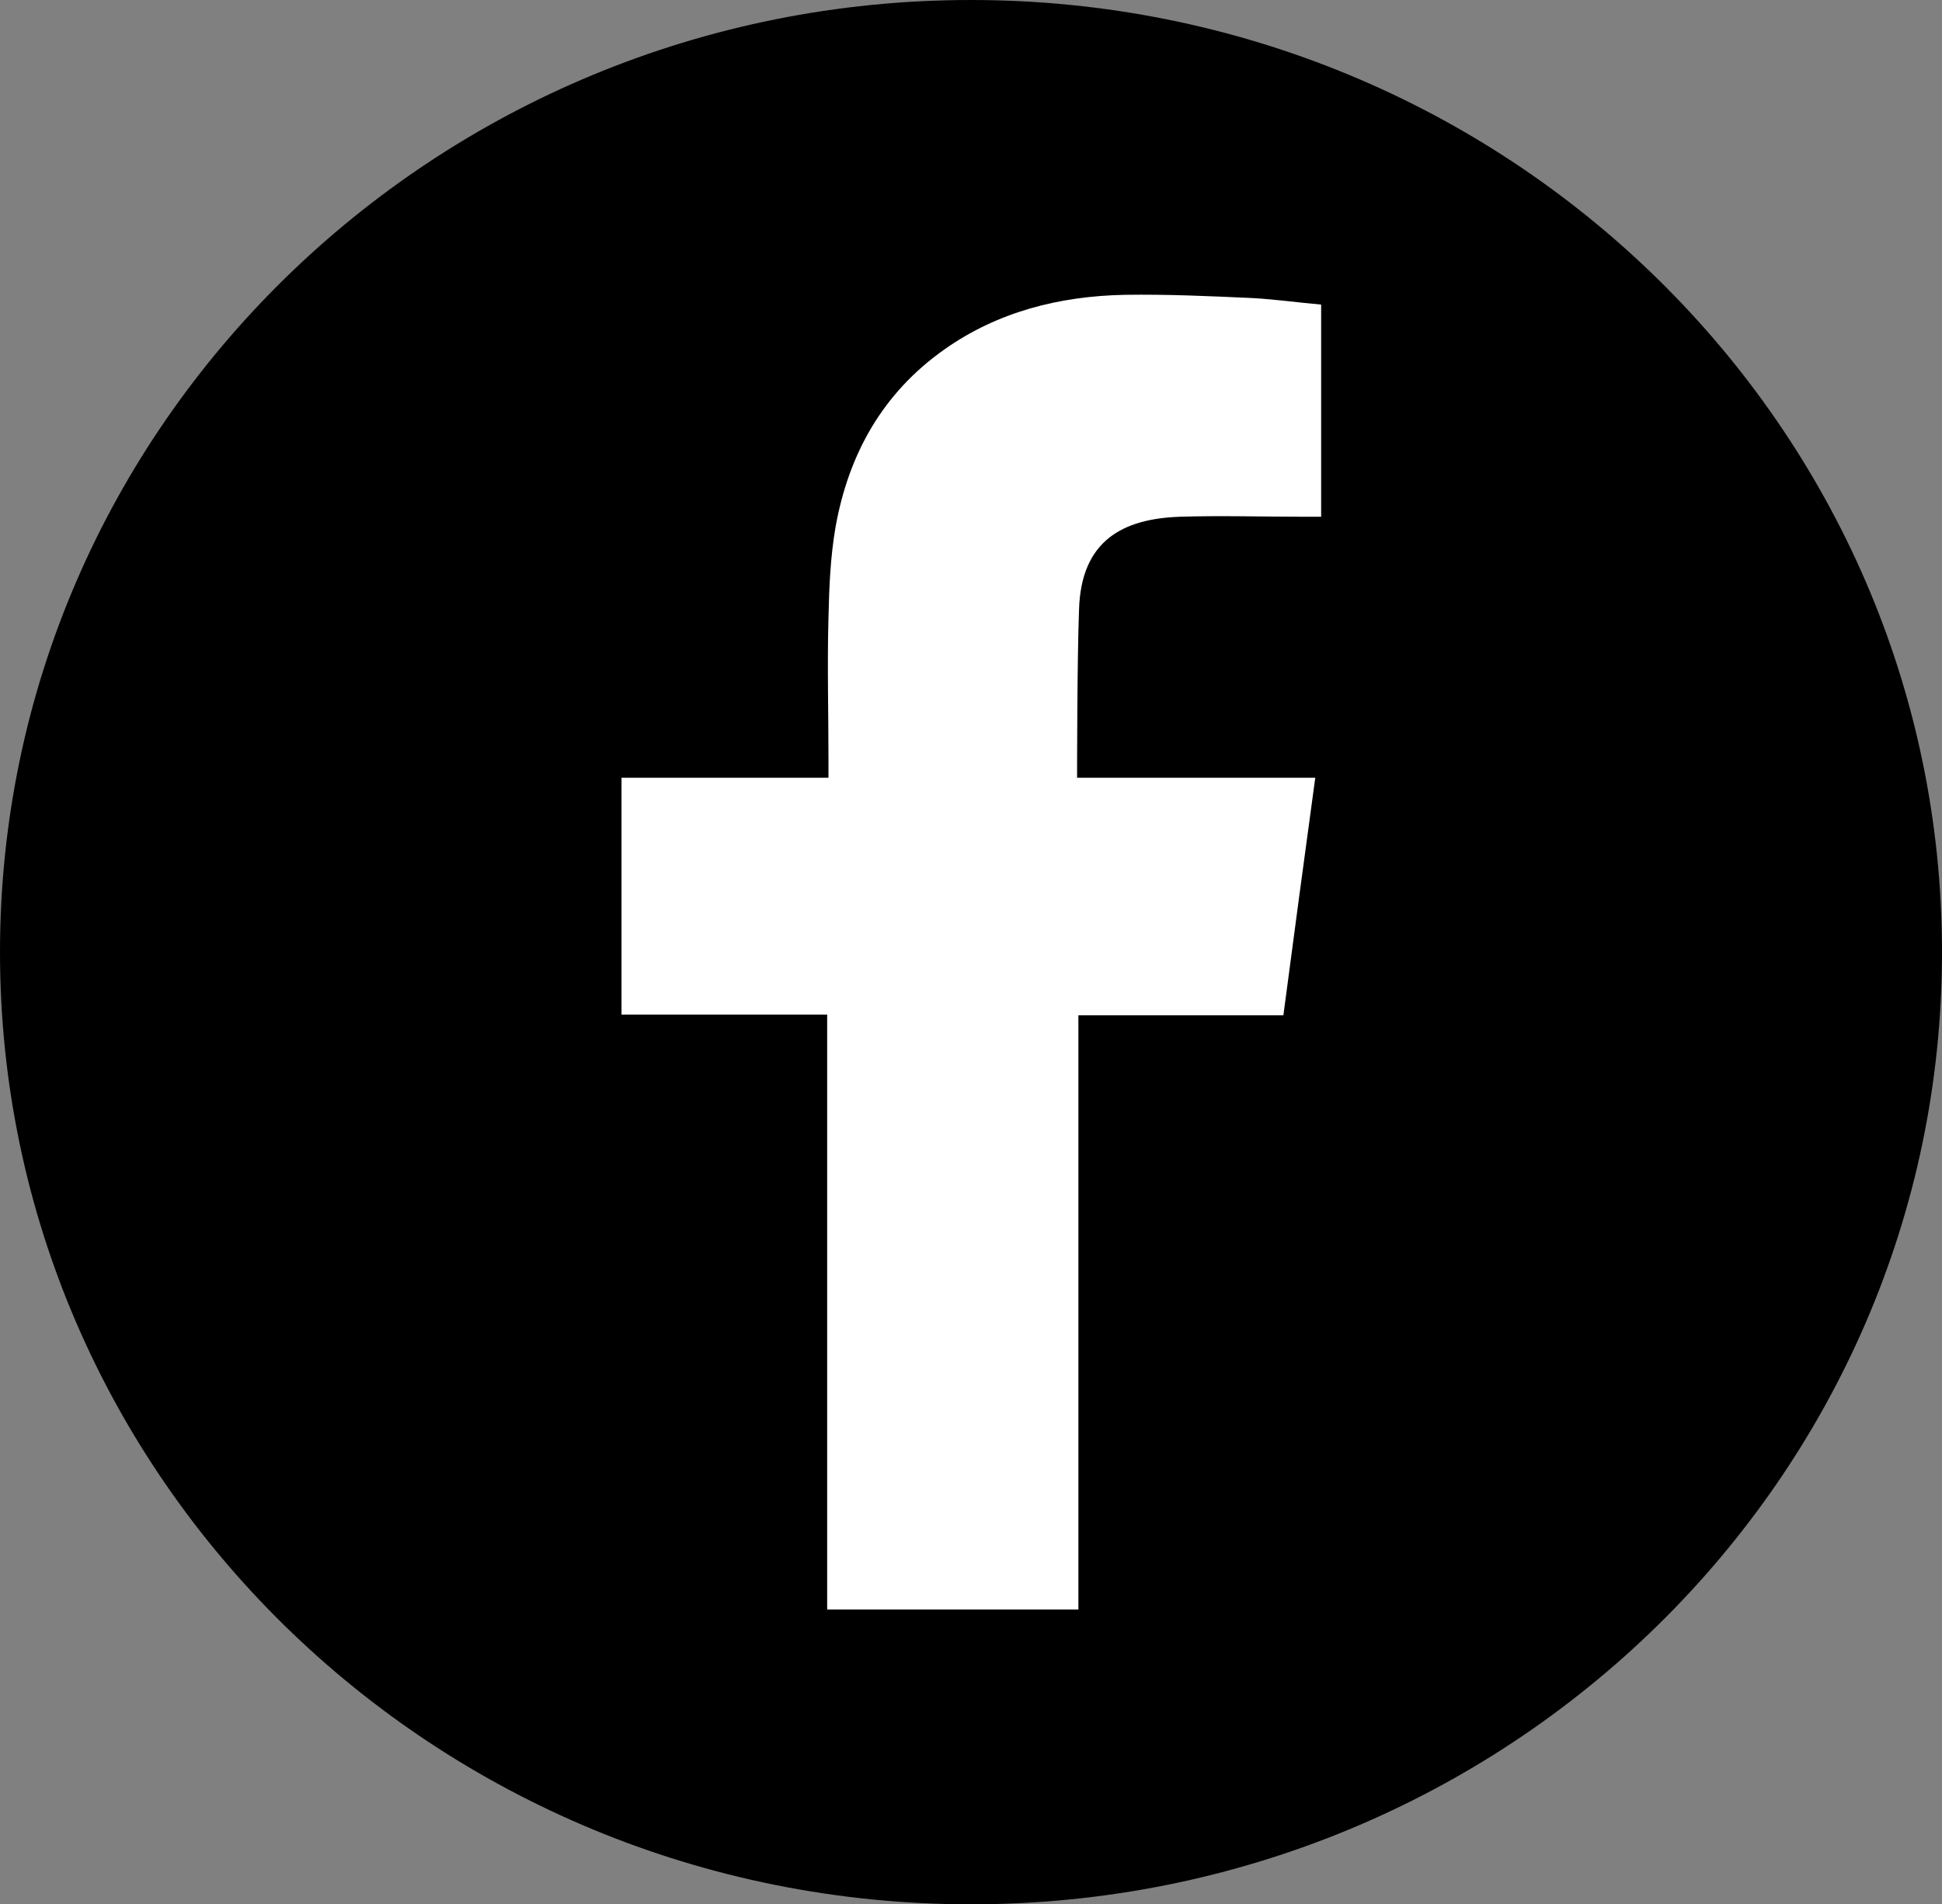
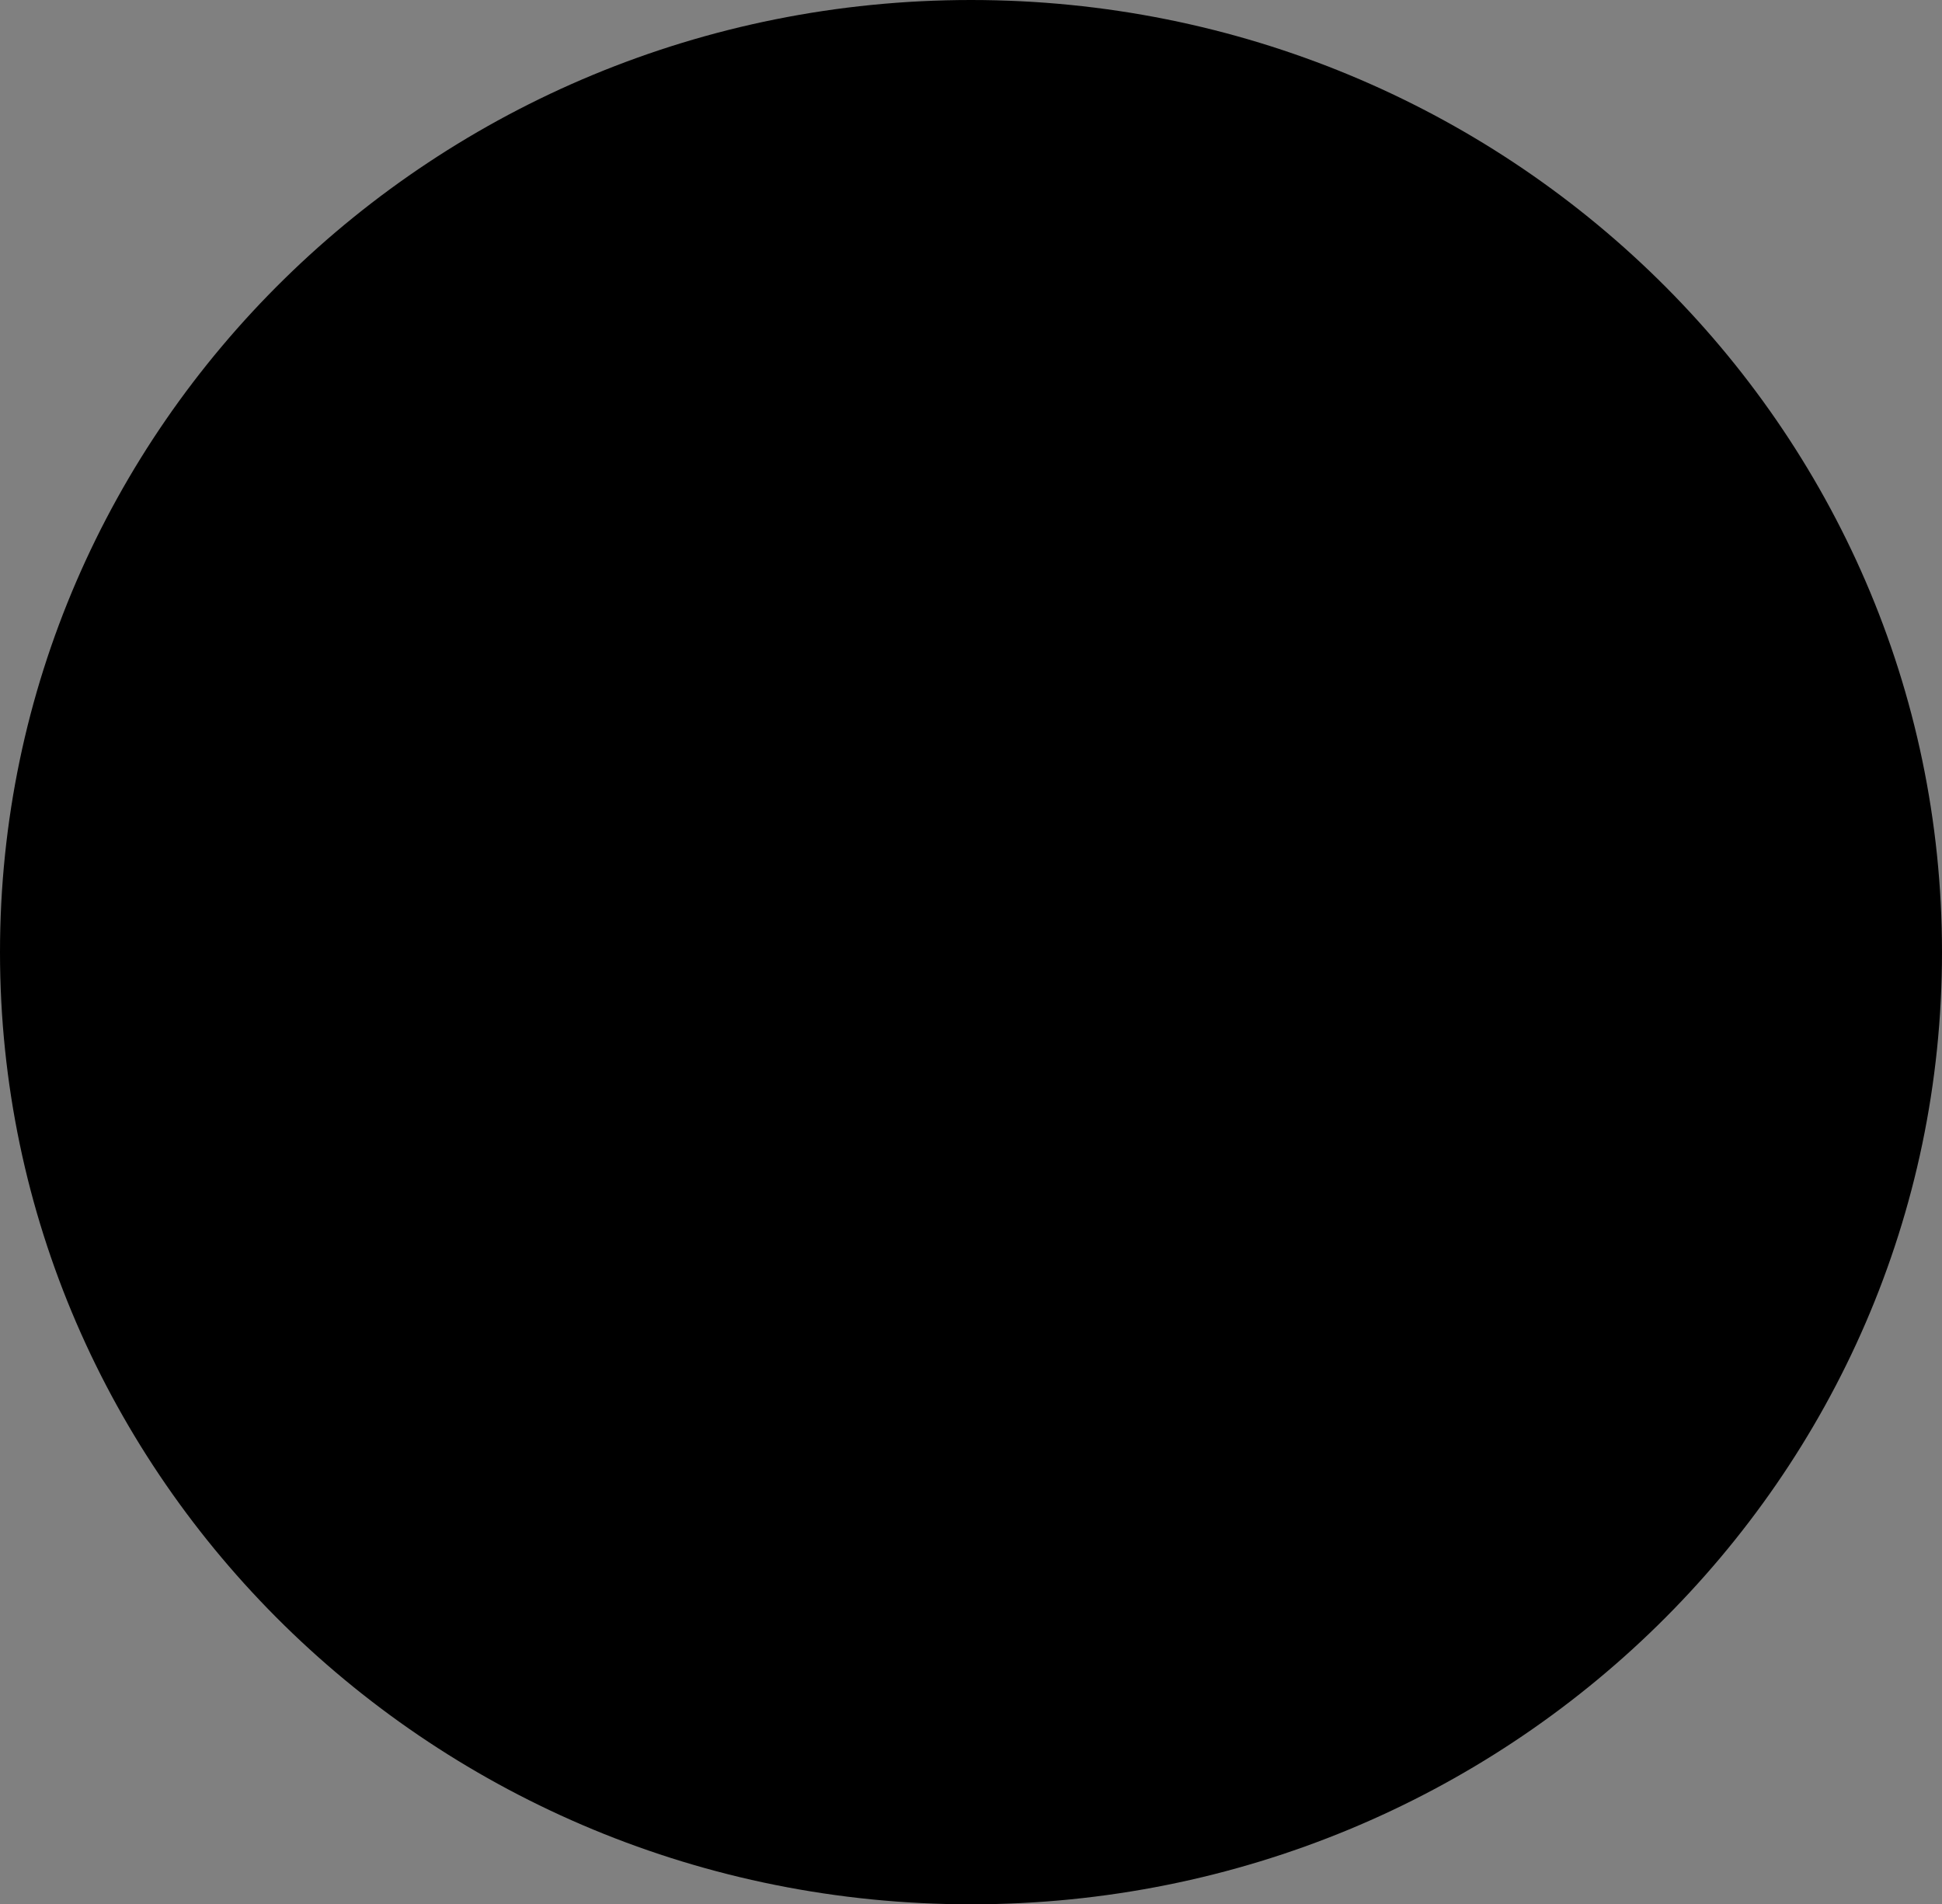
<svg xmlns="http://www.w3.org/2000/svg" id="Layer_1" data-name="Layer 1" viewBox="0 0 29.84 29.26">
  <rect x="0" y="0" width="29.84" height="29.26" fill="#808080" stroke="none" />
  <defs>
    <style>
      .cls-1, .cls-2 {
        stroke-width: 0px;
      }

      .cls-2 {
        fill: #fff;
      }
    </style>
  </defs>
  <path class="cls-1" d="m29.84,14.63c0,8.08-6.68,14.63-14.92,14.63S0,22.71,0,14.63,6.68,0,14.92,0s14.92,6.55,14.92,14.63" />
-   <path class="cls-2" d="m18.12,7.94c.64-.02,1.28,0,1.92,0h.26v-3.26c-.34-.03-.7-.08-1.05-.1-.66-.03-1.31-.06-1.97-.05-1,.02-1.95.26-2.77.84-.95.67-1.47,1.61-1.67,2.72-.08.46-.1.93-.11,1.4-.02.73,0,1.46,0,2.19v.27h-3.18v3.64h3.16v9.14h3.86v-9.13h3.15c.16-1.21.32-2.41.49-3.65h-.71c-.9,0-2.95,0-2.95,0,0,0,0-1.8.03-2.58.03-1.07.68-1.4,1.55-1.43" />
</svg>